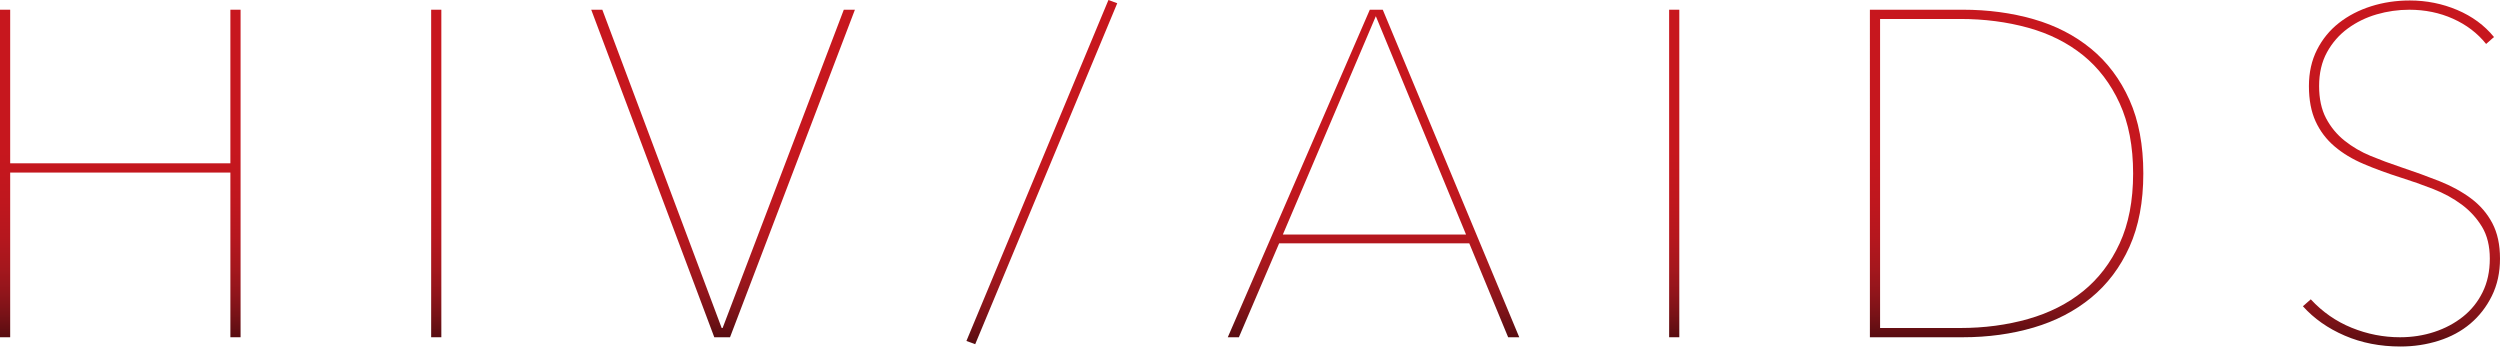
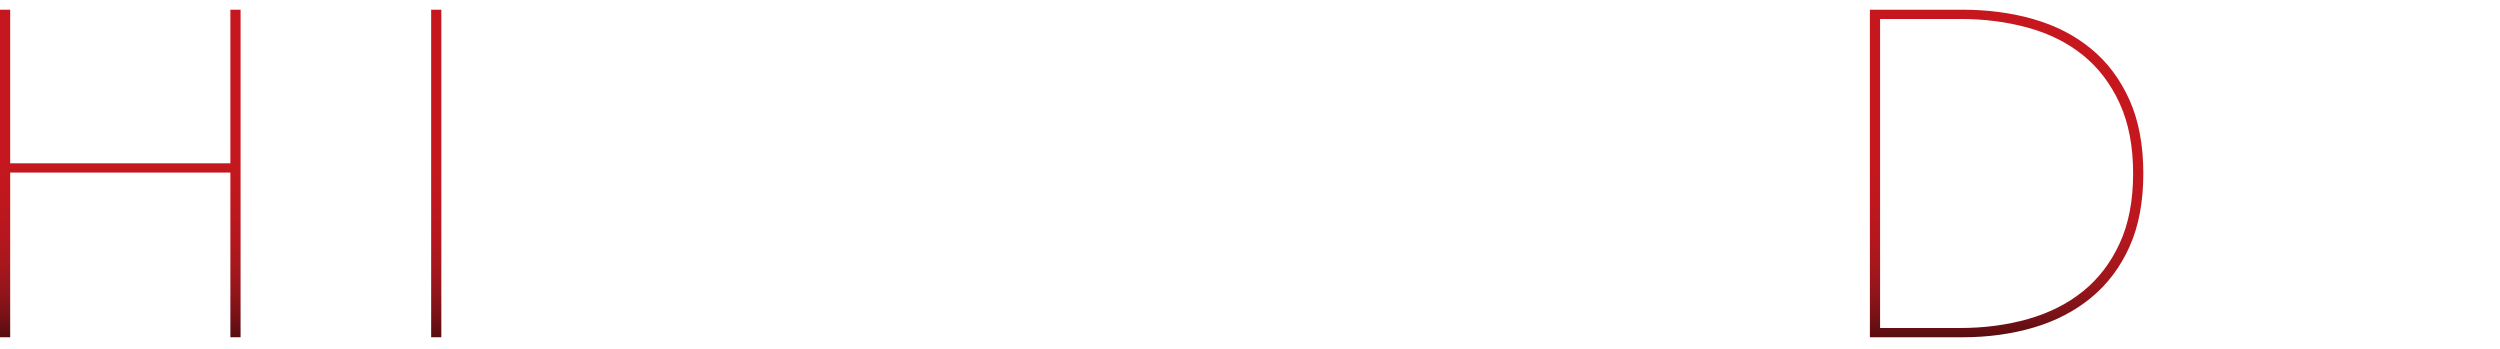
<svg xmlns="http://www.w3.org/2000/svg" version="1.1" id="レイヤー_1" x="0px" y="0px" width="596.209px" height="83.15px" viewBox="0 55.137 596.209 83.15" enable-background="new 0 55.137 596.209 83.15" xml:space="preserve">
  <linearGradient id="SVGID_1_" gradientUnits="userSpaceOnUse" x1="28.687" y1="135.567" x2="28.687" y2="57.455">
    <stop offset="0" style="stop-color:#580C10" />
    <stop offset="0.008" style="stop-color:#5C0D11" />
    <stop offset="0.068" style="stop-color:#781217" />
    <stop offset="0.135" style="stop-color:#91151B" />
    <stop offset="0.212" style="stop-color:#A5171D" />
    <stop offset="0.302" style="stop-color:#B5171E" />
    <stop offset="0.413" style="stop-color:#BF171E" />
    <stop offset="0.568" style="stop-color:#C6171E" />
    <stop offset="1" style="stop-color:#C7171E" />
  </linearGradient>
  <path fill="url(#SVGID_1_)" d="M54.943,135.565V96.291H2.428v39.276H0V57.454h2.428v36.63h52.516v-36.63h2.43v78.111H54.943z" />
  <linearGradient id="SVGID_2_" gradientUnits="userSpaceOnUse" x1="104.039" y1="135.565" x2="104.039" y2="57.455">
    <stop offset="0" style="stop-color:#580C10" />
    <stop offset="0.008" style="stop-color:#5C0D11" />
    <stop offset="0.068" style="stop-color:#781217" />
    <stop offset="0.135" style="stop-color:#91151B" />
    <stop offset="0.212" style="stop-color:#A5171D" />
    <stop offset="0.302" style="stop-color:#B5171E" />
    <stop offset="0.413" style="stop-color:#BF171E" />
    <stop offset="0.568" style="stop-color:#C6171E" />
    <stop offset="1" style="stop-color:#C7171E" />
  </linearGradient>
  <path fill="url(#SVGID_2_)" d="M102.825,135.565V57.454h2.428v78.111H102.825z" />
  <linearGradient id="SVGID_3_" gradientUnits="userSpaceOnUse" x1="172.442" y1="135.565" x2="172.442" y2="57.455">
    <stop offset="0" style="stop-color:#580C10" />
    <stop offset="0.008" style="stop-color:#5C0D11" />
    <stop offset="0.068" style="stop-color:#781217" />
    <stop offset="0.135" style="stop-color:#91151B" />
    <stop offset="0.212" style="stop-color:#A5171D" />
    <stop offset="0.302" style="stop-color:#B5171E" />
    <stop offset="0.413" style="stop-color:#BF171E" />
    <stop offset="0.568" style="stop-color:#C6171E" />
    <stop offset="1" style="stop-color:#C7171E" />
  </linearGradient>
-   <path fill="url(#SVGID_3_)" d="M174.099,135.565h-3.752l-29.348-78.111h2.646l28.465,75.906h0.223l28.903-75.906h2.648  L174.099,135.565z" />
  <linearGradient id="SVGID_4_" gradientUnits="userSpaceOnUse" x1="248.459" y1="137.222" x2="248.459" y2="55.138">
    <stop offset="0" style="stop-color:#580C10" />
    <stop offset="0.008" style="stop-color:#5C0D11" />
    <stop offset="0.068" style="stop-color:#781217" />
    <stop offset="0.135" style="stop-color:#91151B" />
    <stop offset="0.212" style="stop-color:#A5171D" />
    <stop offset="0.302" style="stop-color:#B5171E" />
    <stop offset="0.413" style="stop-color:#BF171E" />
    <stop offset="0.568" style="stop-color:#C6171E" />
    <stop offset="1" style="stop-color:#C7171E" />
  </linearGradient>
-   <path fill="url(#SVGID_4_)" d="M232.571,137.222l-2.096-0.772l33.87-81.312l2.098,0.774L232.571,137.222z" />
  <linearGradient id="SVGID_5_" gradientUnits="userSpaceOnUse" x1="327.561" y1="135.565" x2="327.561" y2="57.455">
    <stop offset="0" style="stop-color:#580C10" />
    <stop offset="0.008" style="stop-color:#5C0D11" />
    <stop offset="0.068" style="stop-color:#781217" />
    <stop offset="0.135" style="stop-color:#91151B" />
    <stop offset="0.212" style="stop-color:#A5171D" />
    <stop offset="0.302" style="stop-color:#B5171E" />
    <stop offset="0.413" style="stop-color:#BF171E" />
    <stop offset="0.568" style="stop-color:#C6171E" />
    <stop offset="1" style="stop-color:#C7171E" />
  </linearGradient>
-   <path fill="url(#SVGID_5_)" d="M359.668,135.565l-9.271-22.397h-45.344l-9.599,22.397h-2.648l33.872-78.111h3.088l32.548,78.111  H359.668z M328.113,59l-22.175,52.073h43.69L328.113,59z" />
  <linearGradient id="SVGID_6_" gradientUnits="userSpaceOnUse" x1="399.274" y1="135.565" x2="399.274" y2="57.455">
    <stop offset="0" style="stop-color:#580C10" />
    <stop offset="0.008" style="stop-color:#5C0D11" />
    <stop offset="0.068" style="stop-color:#781217" />
    <stop offset="0.135" style="stop-color:#91151B" />
    <stop offset="0.212" style="stop-color:#A5171D" />
    <stop offset="0.302" style="stop-color:#B5171E" />
    <stop offset="0.413" style="stop-color:#BF171E" />
    <stop offset="0.568" style="stop-color:#C6171E" />
    <stop offset="1" style="stop-color:#C7171E" />
  </linearGradient>
-   <path fill="url(#SVGID_6_)" d="M398.06,135.565V57.454h2.428v78.111H398.06z" />
  <linearGradient id="SVGID_7_" gradientUnits="userSpaceOnUse" x1="478.543" y1="135.567" x2="478.543" y2="57.455">
    <stop offset="0" style="stop-color:#580C10" />
    <stop offset="0.008" style="stop-color:#5C0D11" />
    <stop offset="0.068" style="stop-color:#781217" />
    <stop offset="0.135" style="stop-color:#91151B" />
    <stop offset="0.212" style="stop-color:#A5171D" />
    <stop offset="0.302" style="stop-color:#B5171E" />
    <stop offset="0.413" style="stop-color:#BF171E" />
    <stop offset="0.568" style="stop-color:#C6171E" />
    <stop offset="1" style="stop-color:#C7171E" />
  </linearGradient>
  <path fill="url(#SVGID_7_)" d="M511.146,96.511c0,6.766-1.1,12.596-3.303,17.485c-2.203,4.894-5.252,8.937-9.145,12.137  s-8.463,5.572-13.713,7.118c-5.252,1.545-10.887,2.316-16.906,2.316h-22.139V57.454h22.139c6.021,0,11.654,0.753,16.906,2.262  c5.25,1.507,9.82,3.861,13.713,7.061c3.893,3.199,6.939,7.264,9.145,12.191C510.046,83.897,511.146,89.744,511.146,96.511z   M448.368,59.661v73.699h19.121c5.748,0,11.146-0.717,16.193-2.151s9.412-3.642,13.098-6.621c3.686-2.978,6.595-6.784,8.73-11.419  c2.137-4.631,3.205-10.186,3.205-16.658c0-6.472-1.068-12.044-3.205-16.715c-2.138-4.671-5.047-8.496-8.73-11.476  c-3.686-2.977-8.051-5.165-13.098-6.563c-5.047-1.396-10.445-2.095-16.193-2.095L448.368,59.661L448.368,59.661z" />
  <linearGradient id="SVGID_8_" gradientUnits="userSpaceOnUse" x1="572.709" y1="137.773" x2="572.709" y2="55.253">
    <stop offset="0" style="stop-color:#580C10" />
    <stop offset="0.008" style="stop-color:#5C0D11" />
    <stop offset="0.068" style="stop-color:#781217" />
    <stop offset="0.135" style="stop-color:#91151B" />
    <stop offset="0.212" style="stop-color:#A5171D" />
    <stop offset="0.302" style="stop-color:#B5171E" />
    <stop offset="0.413" style="stop-color:#BF171E" />
    <stop offset="0.568" style="stop-color:#C6171E" />
    <stop offset="1" style="stop-color:#C7171E" />
  </linearGradient>
-   <path fill="url(#SVGID_8_)" d="M596.21,116.81c0,3.312-0.646,6.272-1.934,8.883c-1.287,2.611-2.998,4.816-5.131,6.621  c-2.133,1.801-4.652,3.162-7.557,4.082c-2.906,0.92-5.939,1.377-9.104,1.377c-4.854,0-9.287-0.861-13.295-2.592  c-4.01-1.727-7.336-4.062-9.982-7.005l1.875-1.655c2.795,3.018,6.049,5.278,9.764,6.785c3.715,1.51,7.559,2.262,11.529,2.262  c2.867,0,5.59-0.422,8.163-1.268c2.575-0.845,4.854-2.061,6.843-3.641c1.982-1.58,3.547-3.53,4.688-5.85  c1.141-2.315,1.709-4.979,1.709-7.998c0-3.015-0.625-5.554-1.875-7.613c-1.252-2.055-2.869-3.821-4.854-5.295  c-1.986-1.471-4.248-2.702-6.787-3.696c-2.537-0.991-5.094-1.89-7.668-2.703c-3.236-1.026-6.197-2.112-8.881-3.253  c-2.688-1.141-5.005-2.536-6.949-4.191c-1.951-1.654-3.459-3.641-4.525-5.959c-1.064-2.315-1.6-5.129-1.6-8.439  c0-3.235,0.645-6.123,1.932-8.659c1.285-2.54,3.033-4.671,5.24-6.4c2.207-1.727,4.762-3.051,7.668-3.971  c2.904-0.92,5.976-1.378,9.213-1.378c3.972,0,7.74,0.753,11.311,2.26c3.564,1.509,6.488,3.661,8.771,6.453l-1.877,1.656  c-2.061-2.572-4.688-4.579-7.887-6.014c-3.201-1.432-6.676-2.149-10.426-2.149c-2.648,0-5.242,0.369-7.779,1.102  c-2.537,0.738-4.838,1.86-6.896,3.367c-2.059,1.509-3.715,3.402-4.965,5.683c-1.25,2.283-1.875,4.96-1.875,8.052  c0,3.021,0.551,5.572,1.654,7.669c1.103,2.097,2.574,3.878,4.412,5.351c1.84,1.473,3.918,2.688,6.232,3.643  c2.318,0.957,4.691,1.838,7.117,2.646c3.311,1.104,6.398,2.227,9.27,3.363c2.867,1.145,5.387,2.521,7.557,4.139  c2.168,1.619,3.863,3.588,5.076,5.902C595.604,110.687,596.21,113.502,596.21,116.81z" />
</svg>